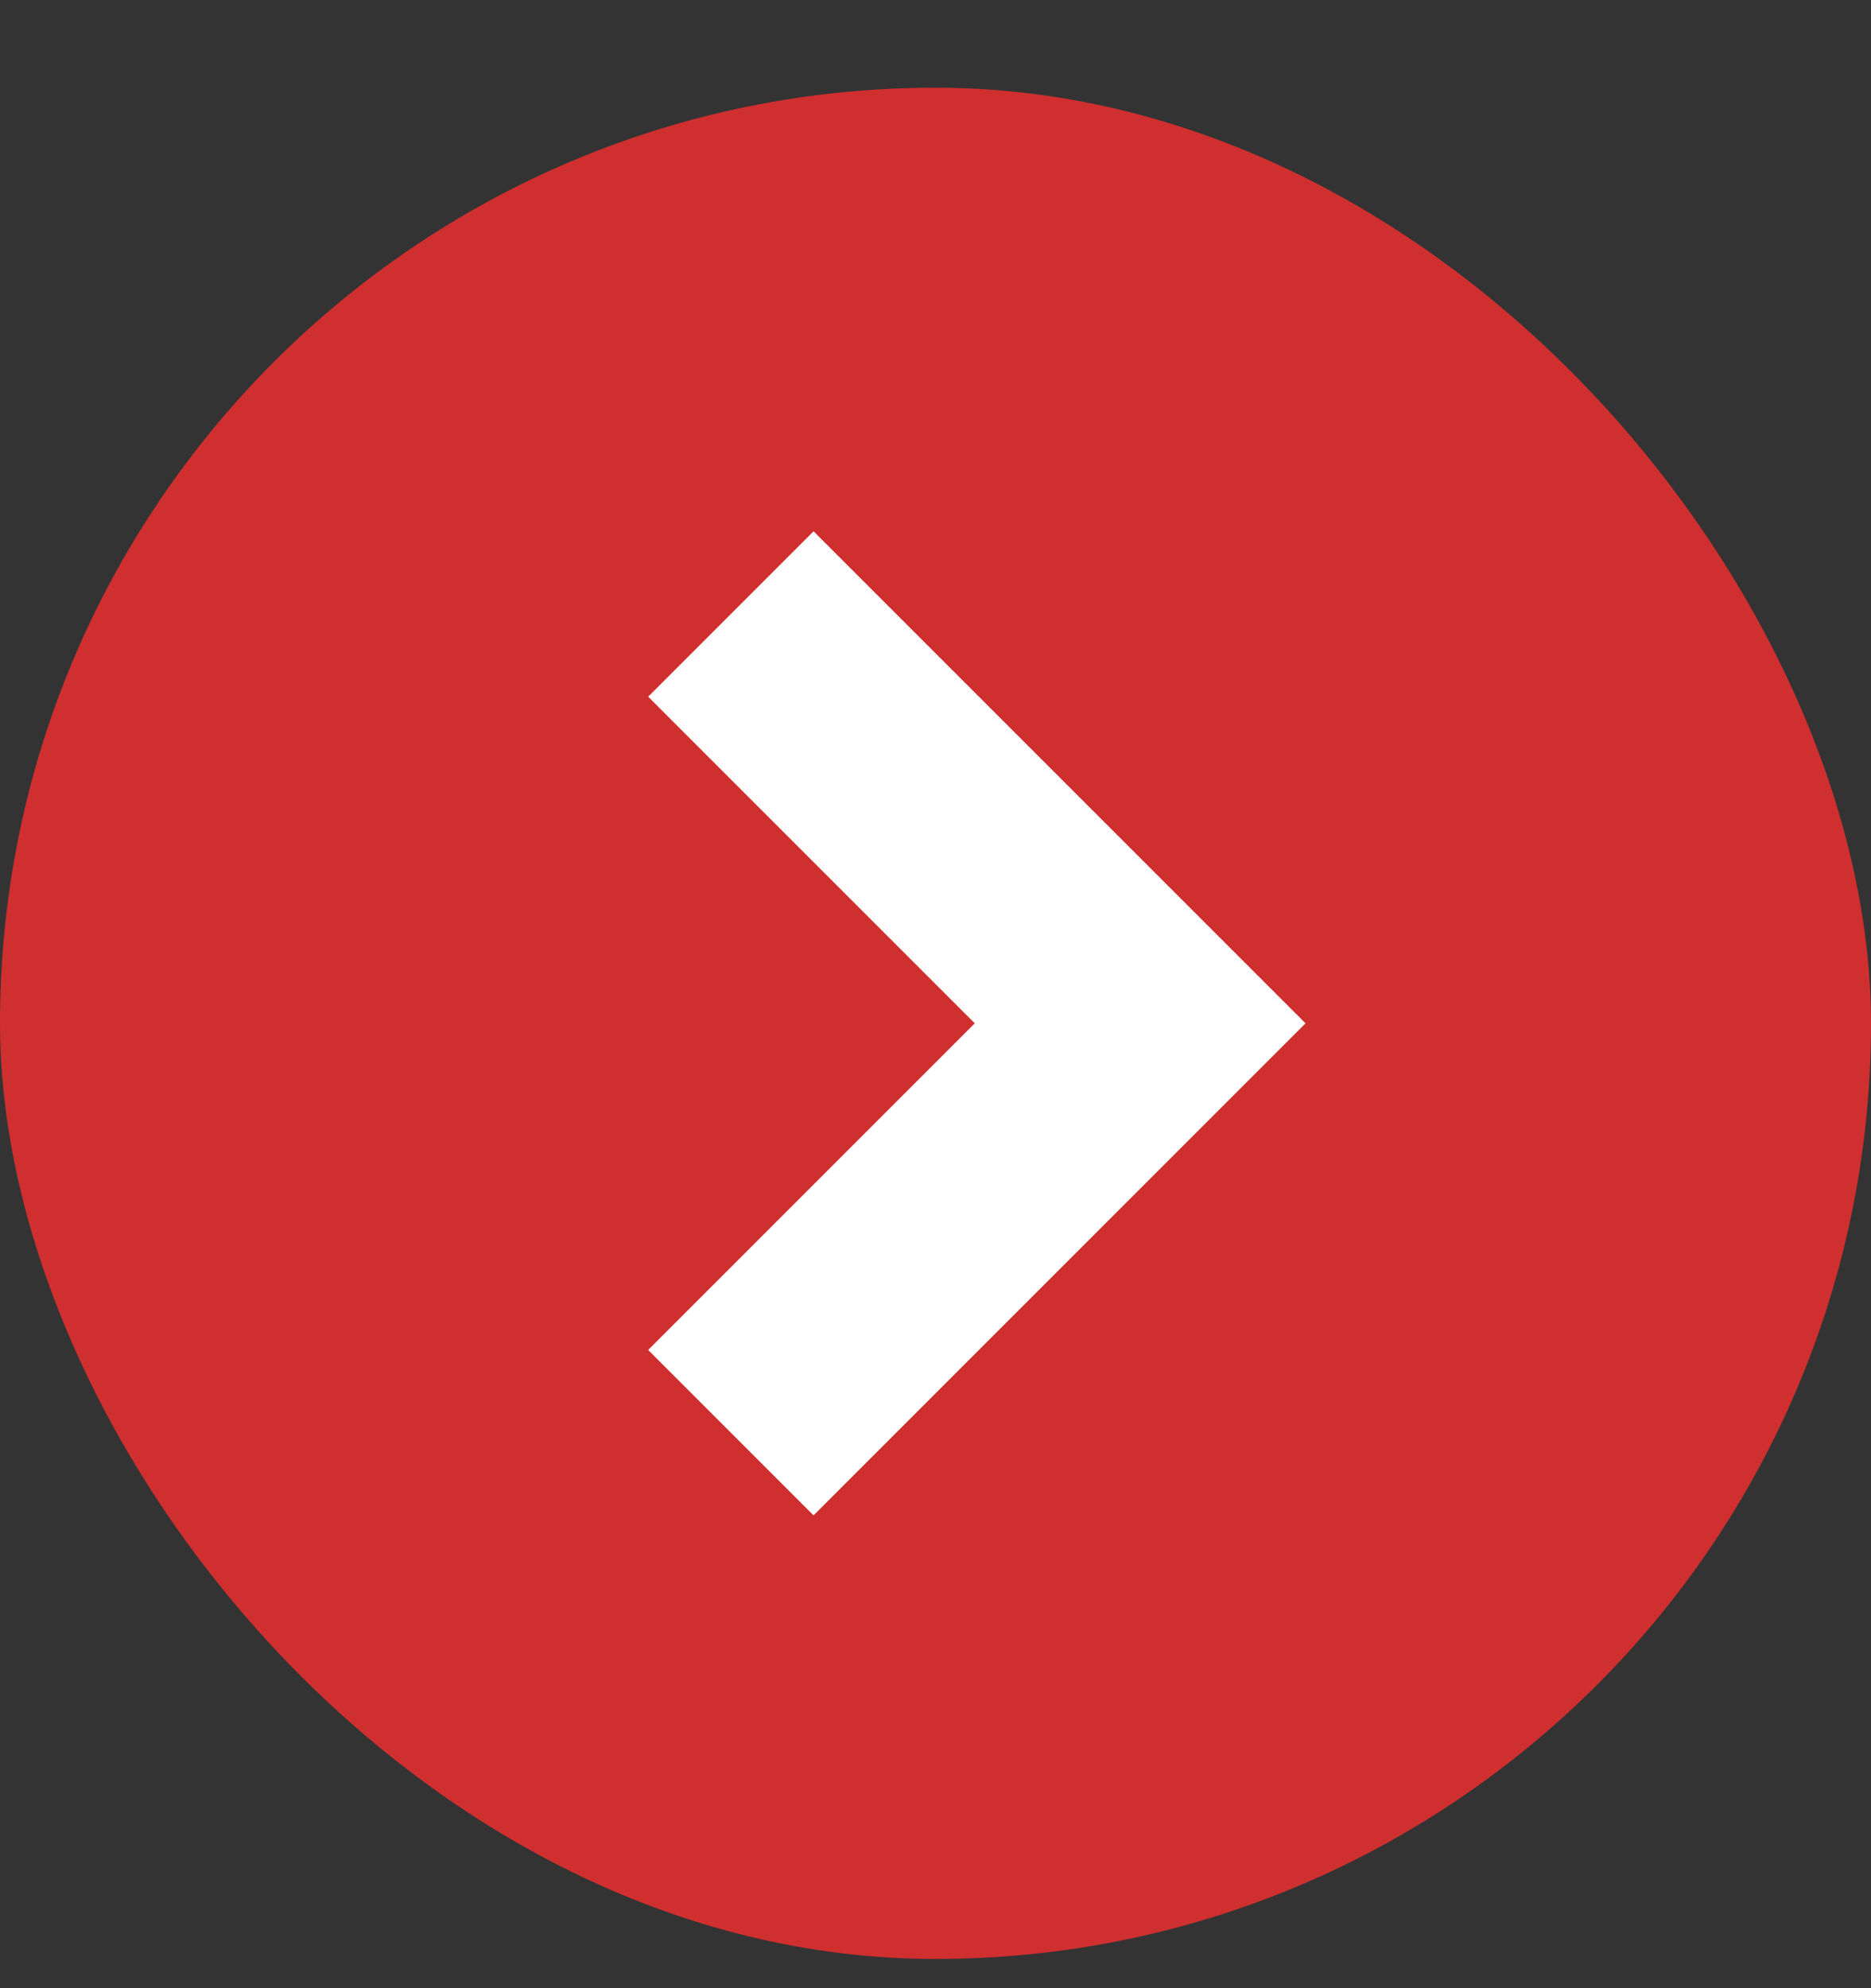
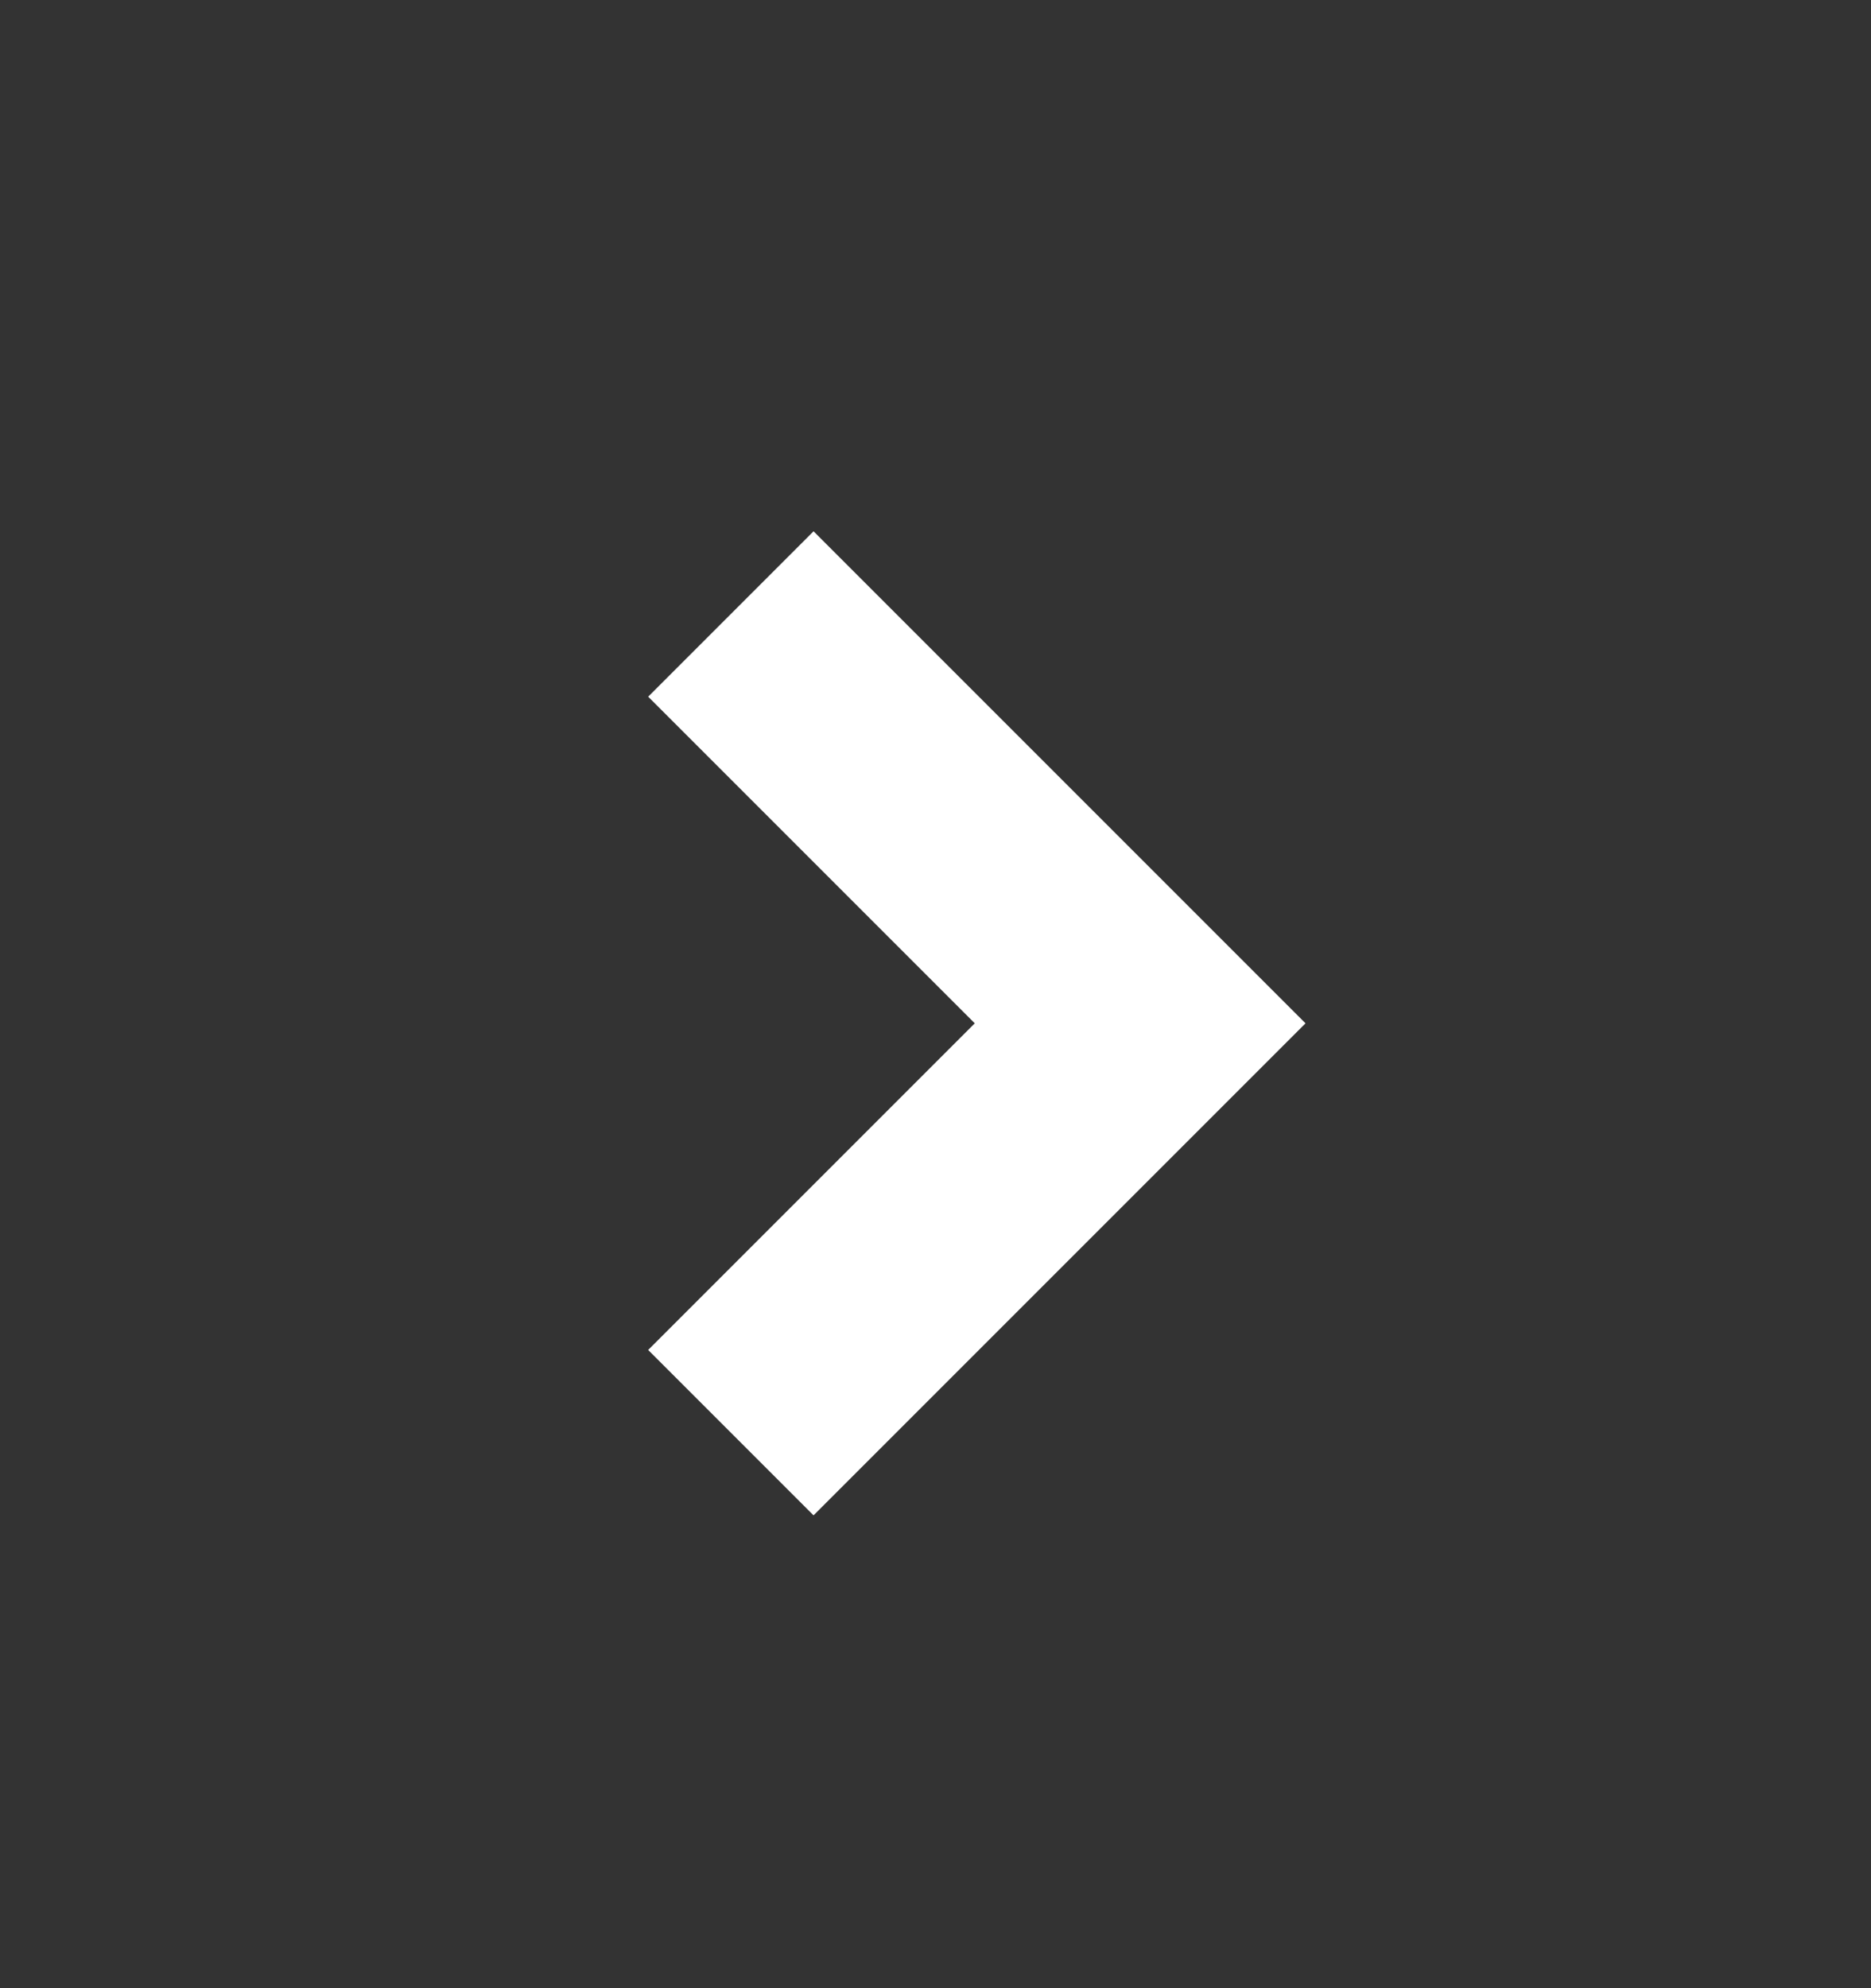
<svg xmlns="http://www.w3.org/2000/svg" width="16" height="17" fill="none" viewBox="0 0 16 17">
  <rect x="0" y="0" width="16" height="17" fill="#333333" stroke="none" />
-   <rect width="16" height="16" y=".75" fill="#D02F2F" rx="8" />
  <path stroke="#fff" stroke-width="2" d="m6.25 12.25 3.5-3.5-3.5-3.5" />
</svg>